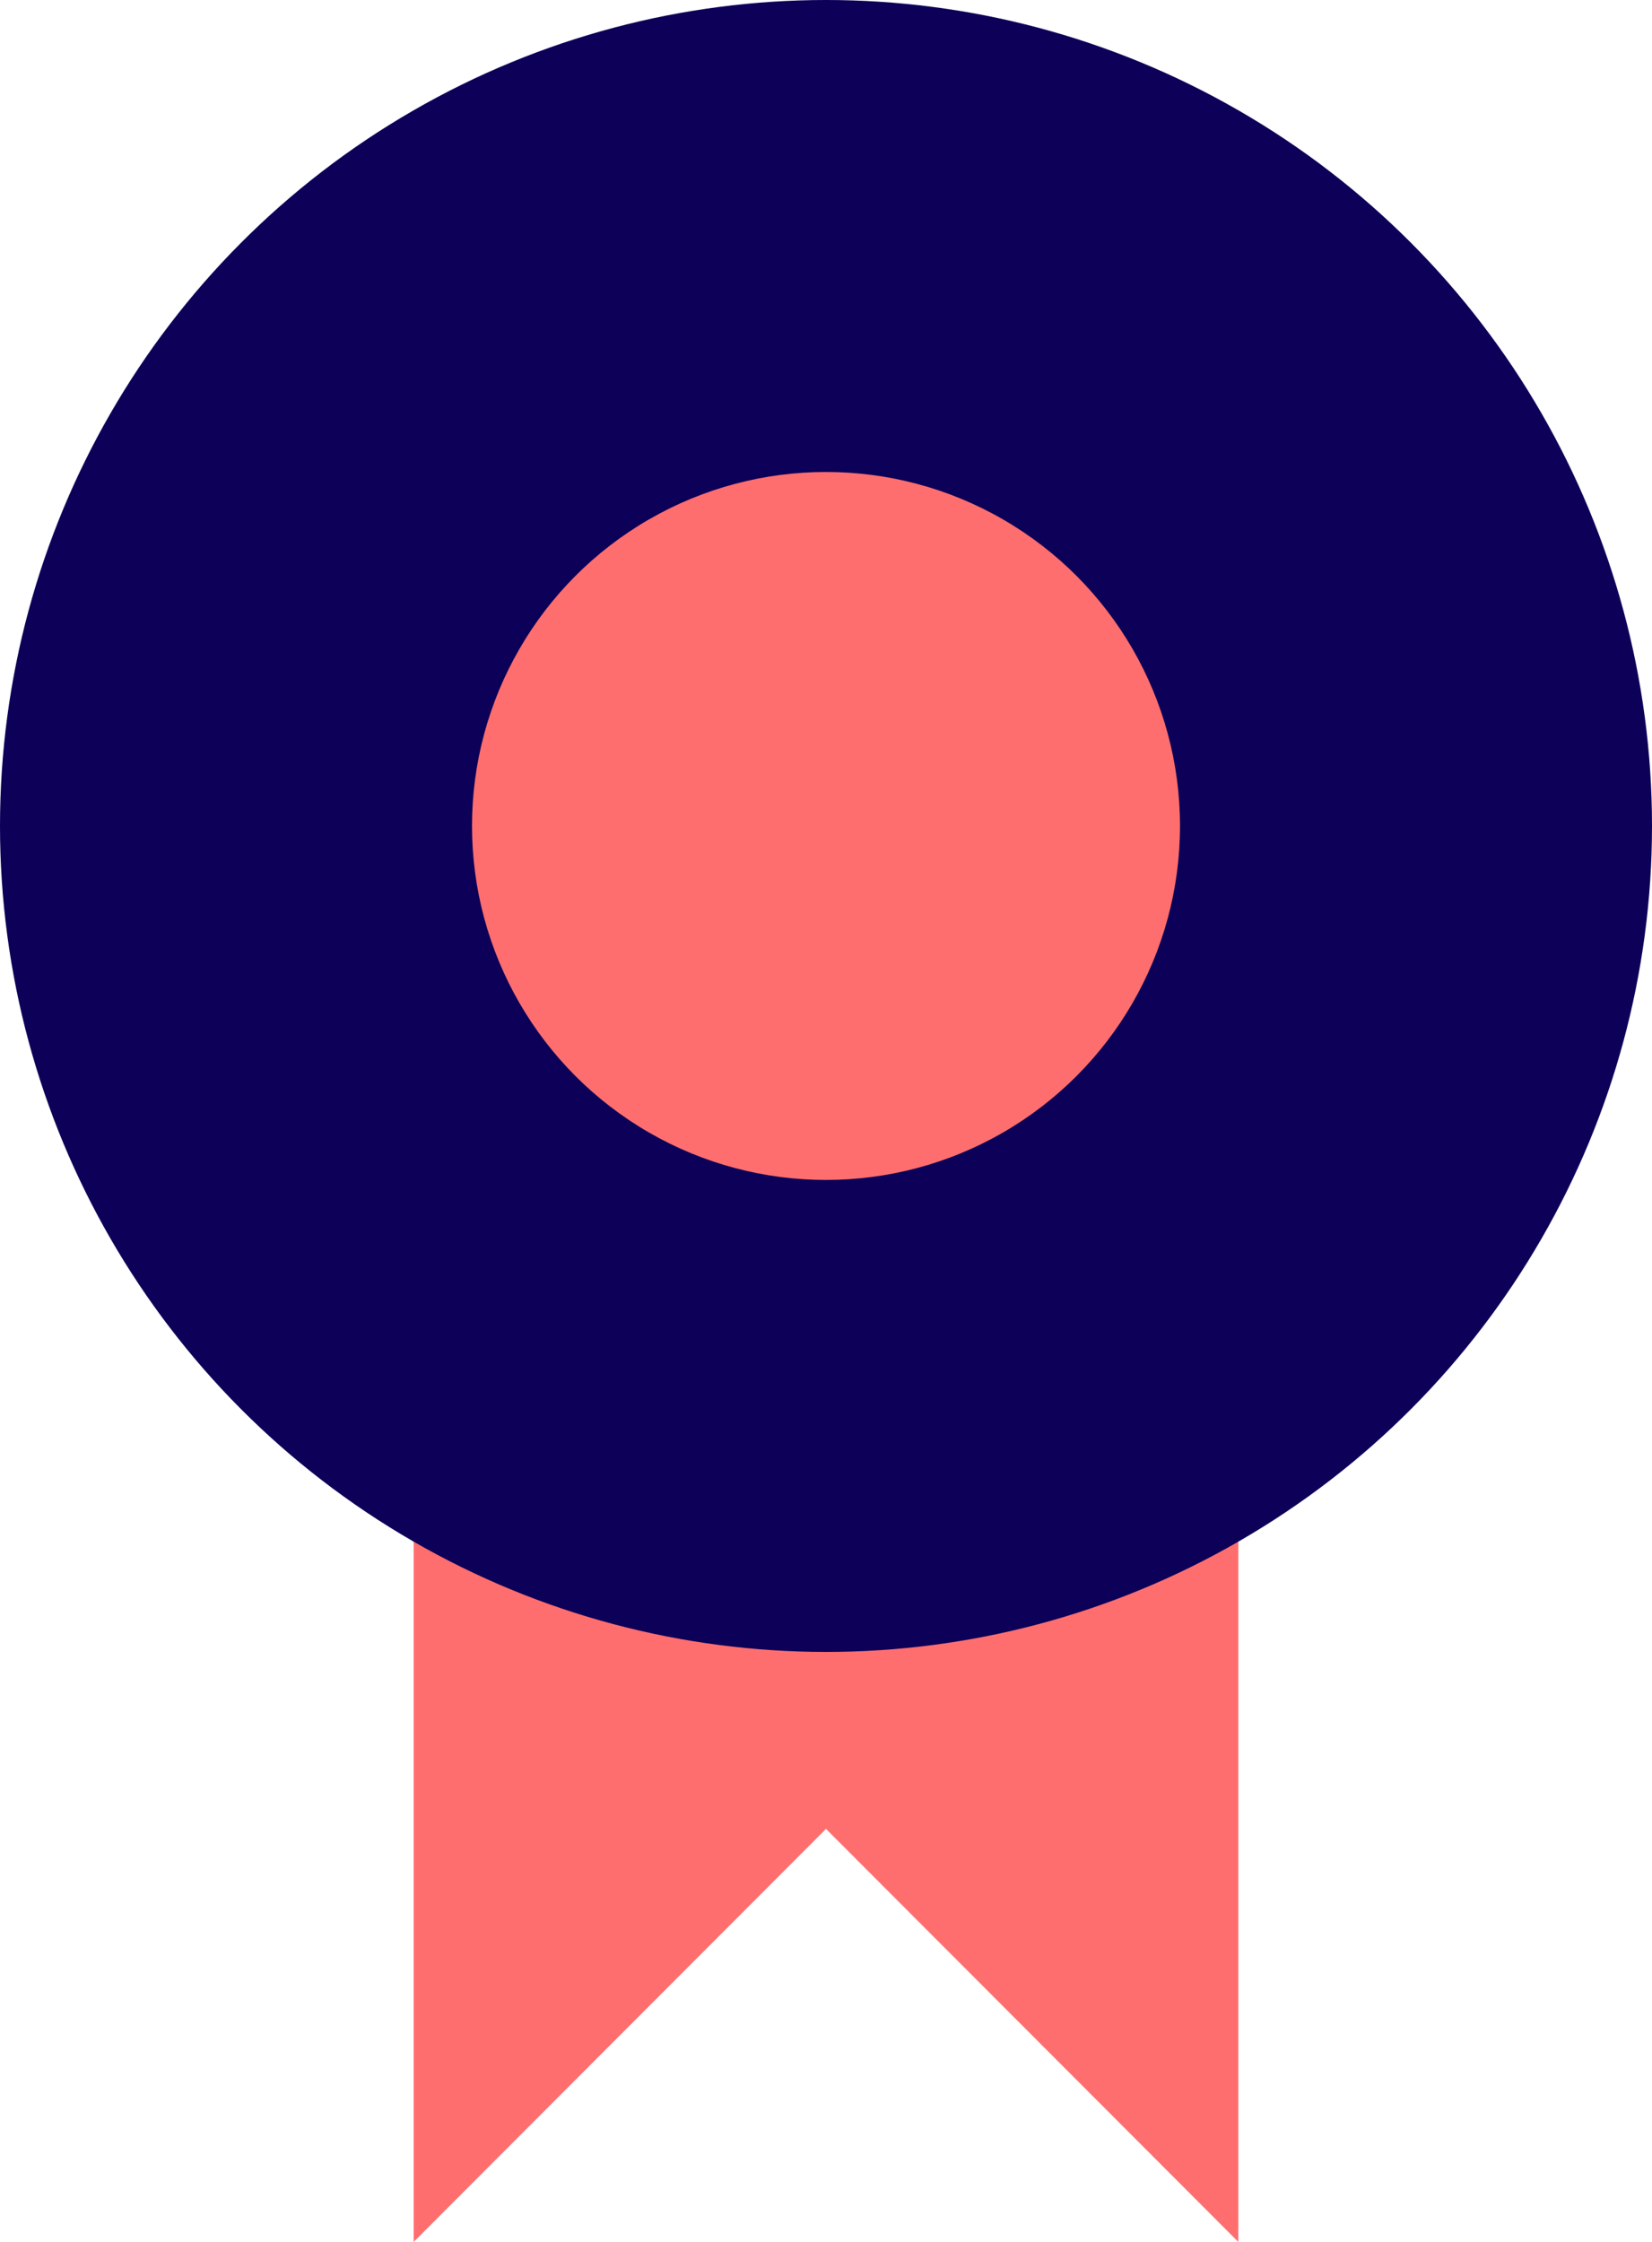
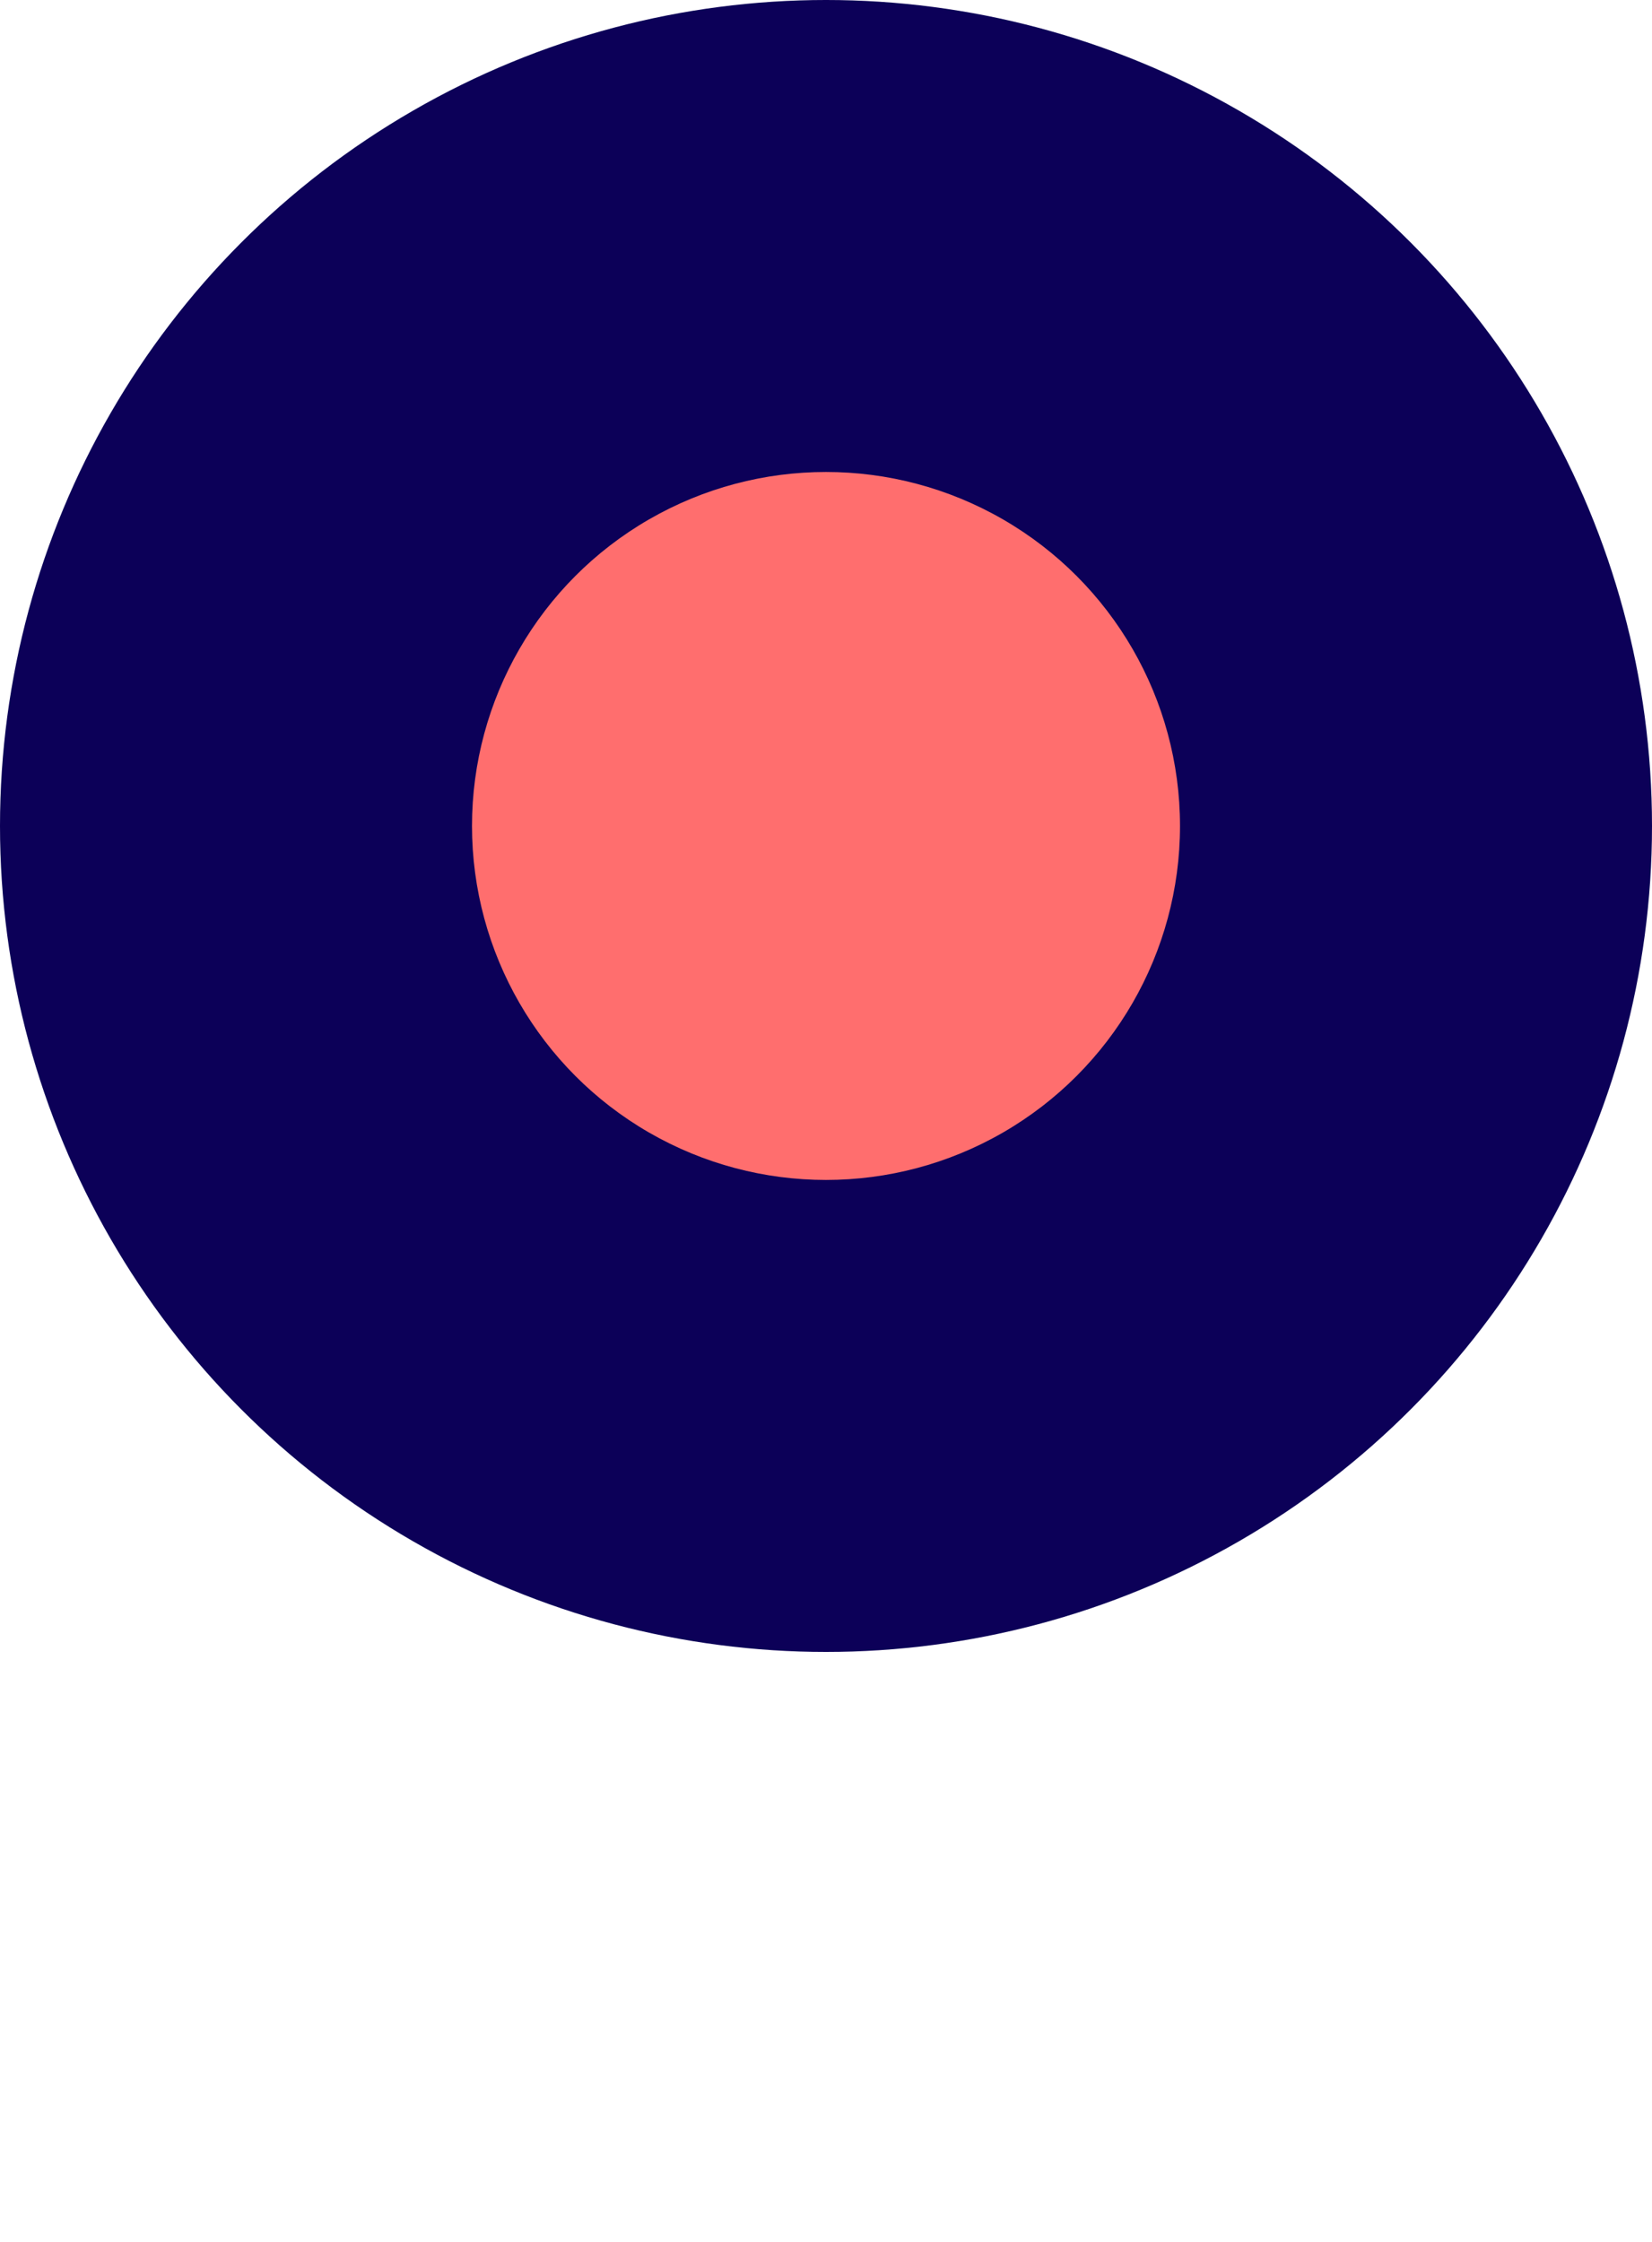
<svg xmlns="http://www.w3.org/2000/svg" viewBox="0 0 28 38" id="local_1002">
  <title>badge</title>
  <g fill="none" fill-rule="evenodd">
-     <path fill="#FF6E6E" d="M7.012 24v14L14 31l6.988 7V24z" />
    <circle fill="#0C0058" fill-rule="nonzero" cx="14" cy="14" r="14" />
    <circle fill="#FF6E6E" cx="14" cy="14" r="6" />
  </g>
</svg>